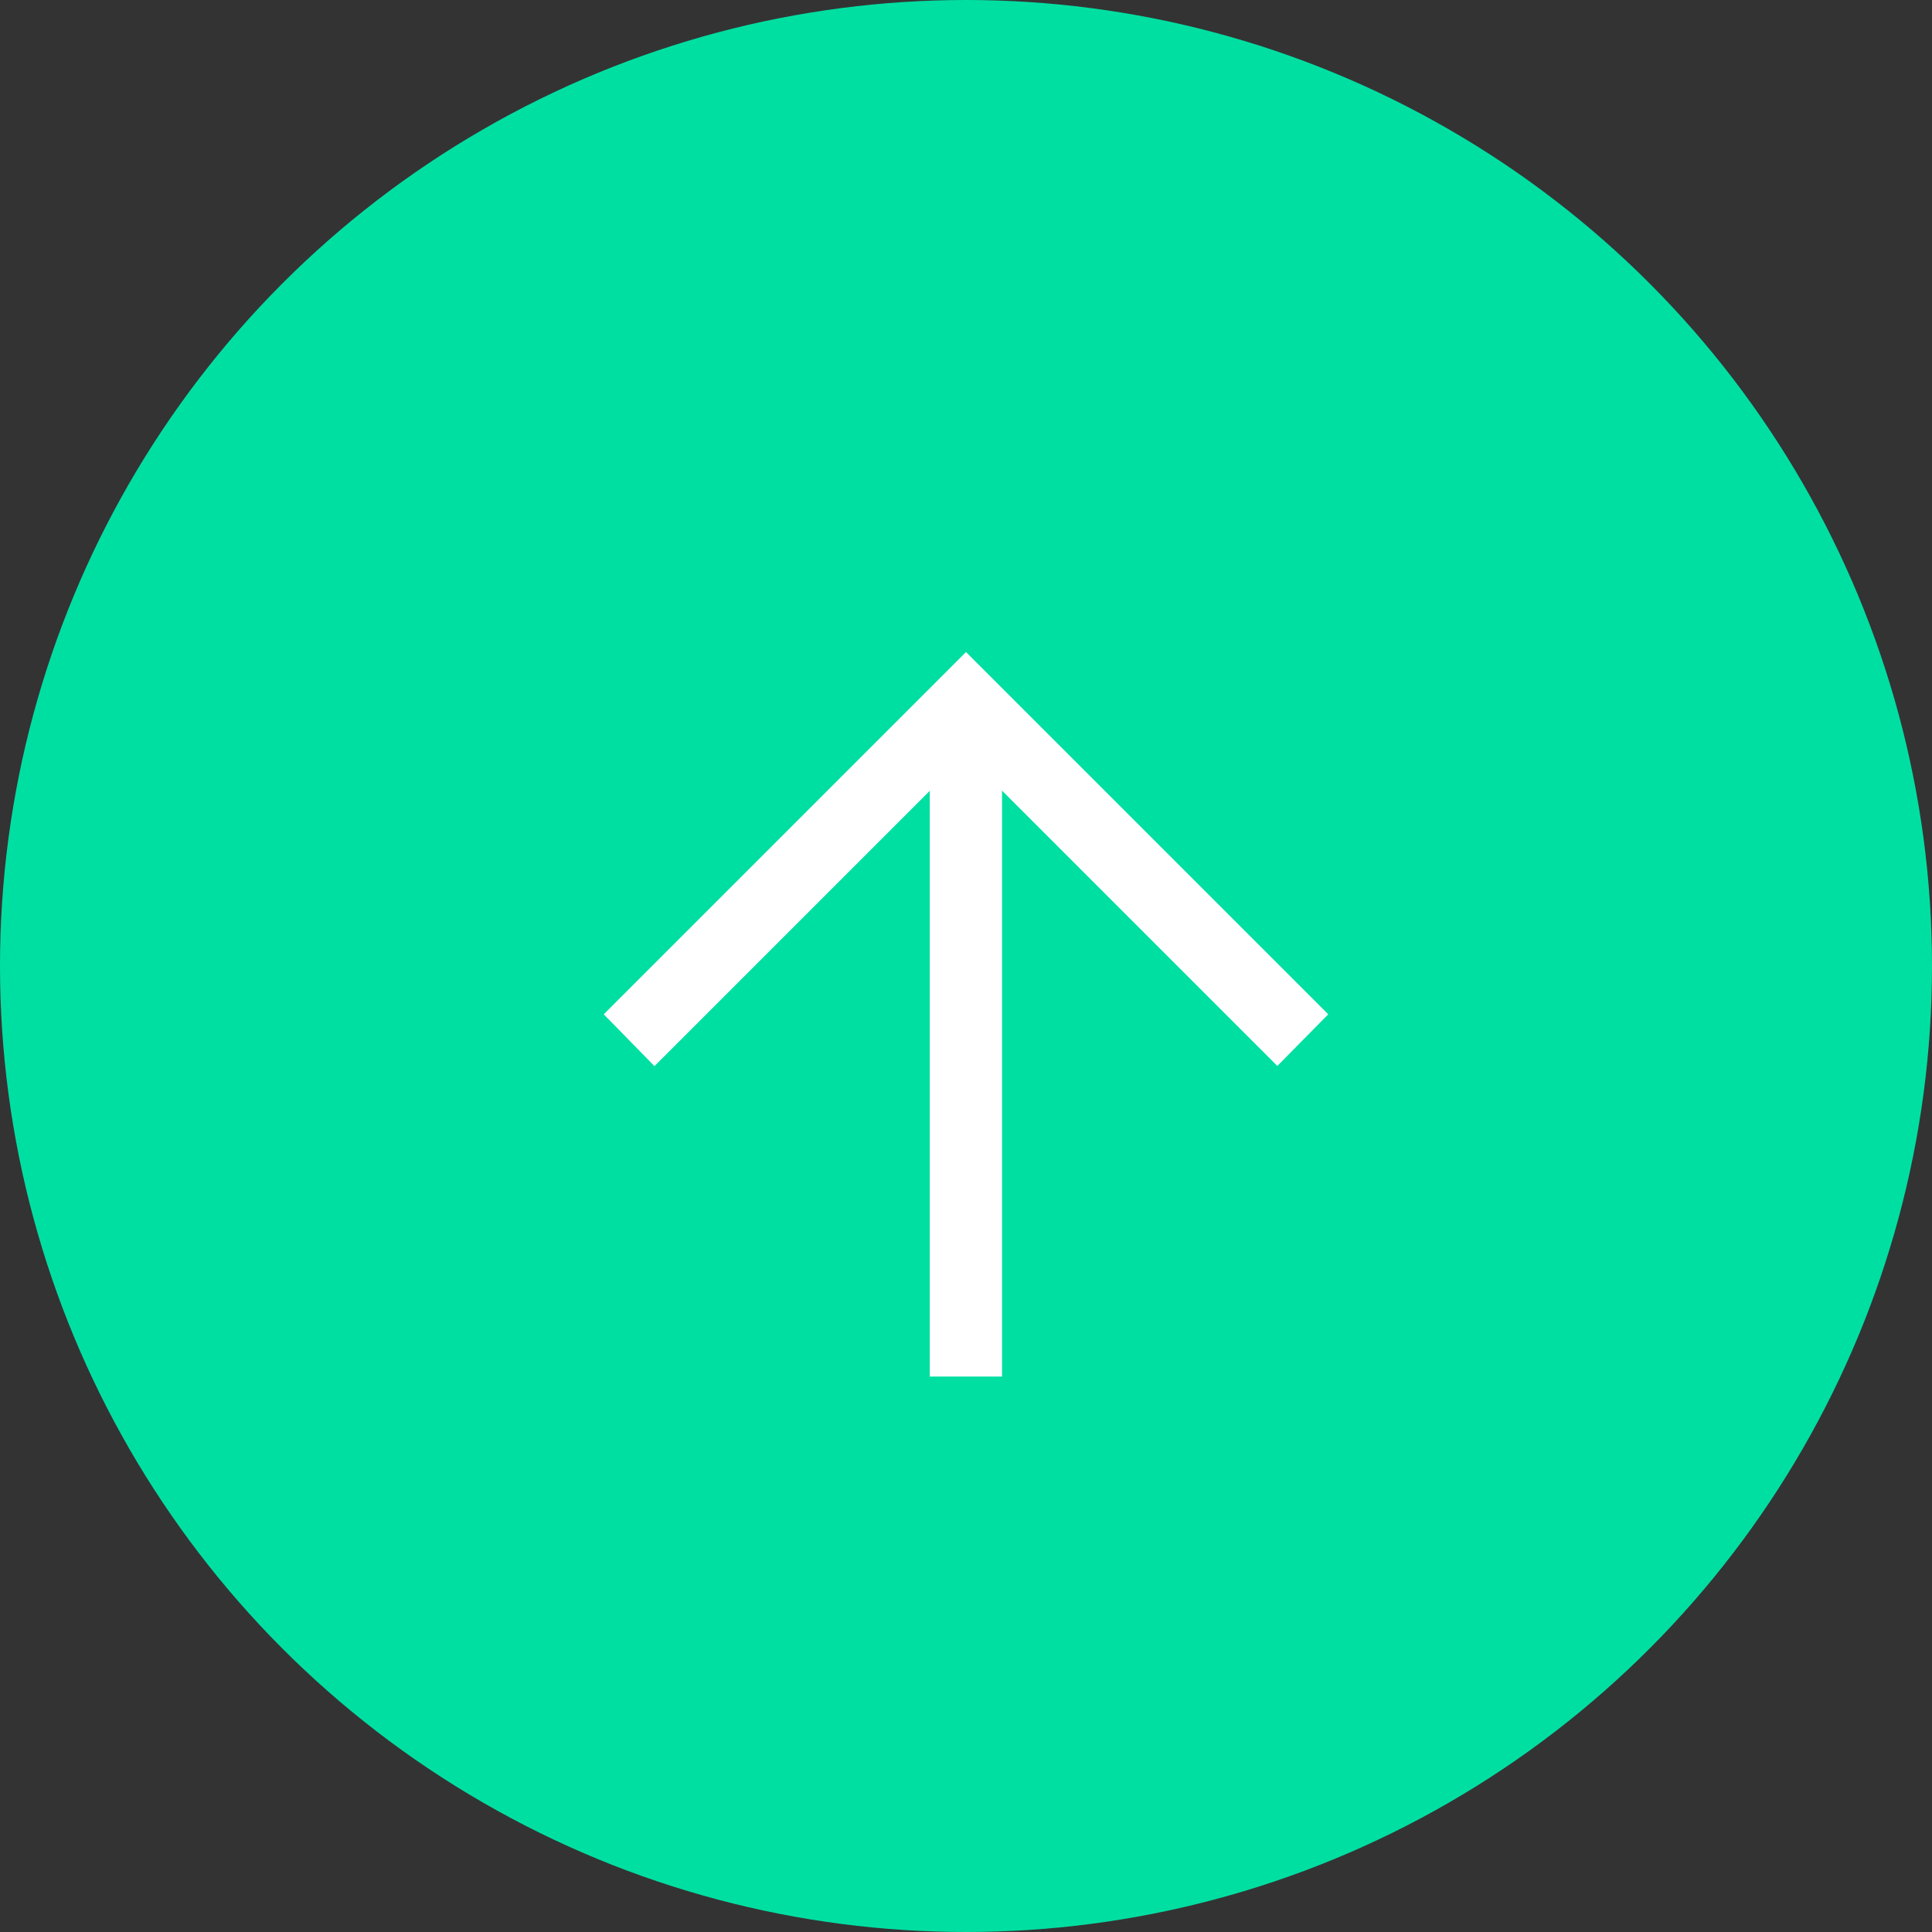
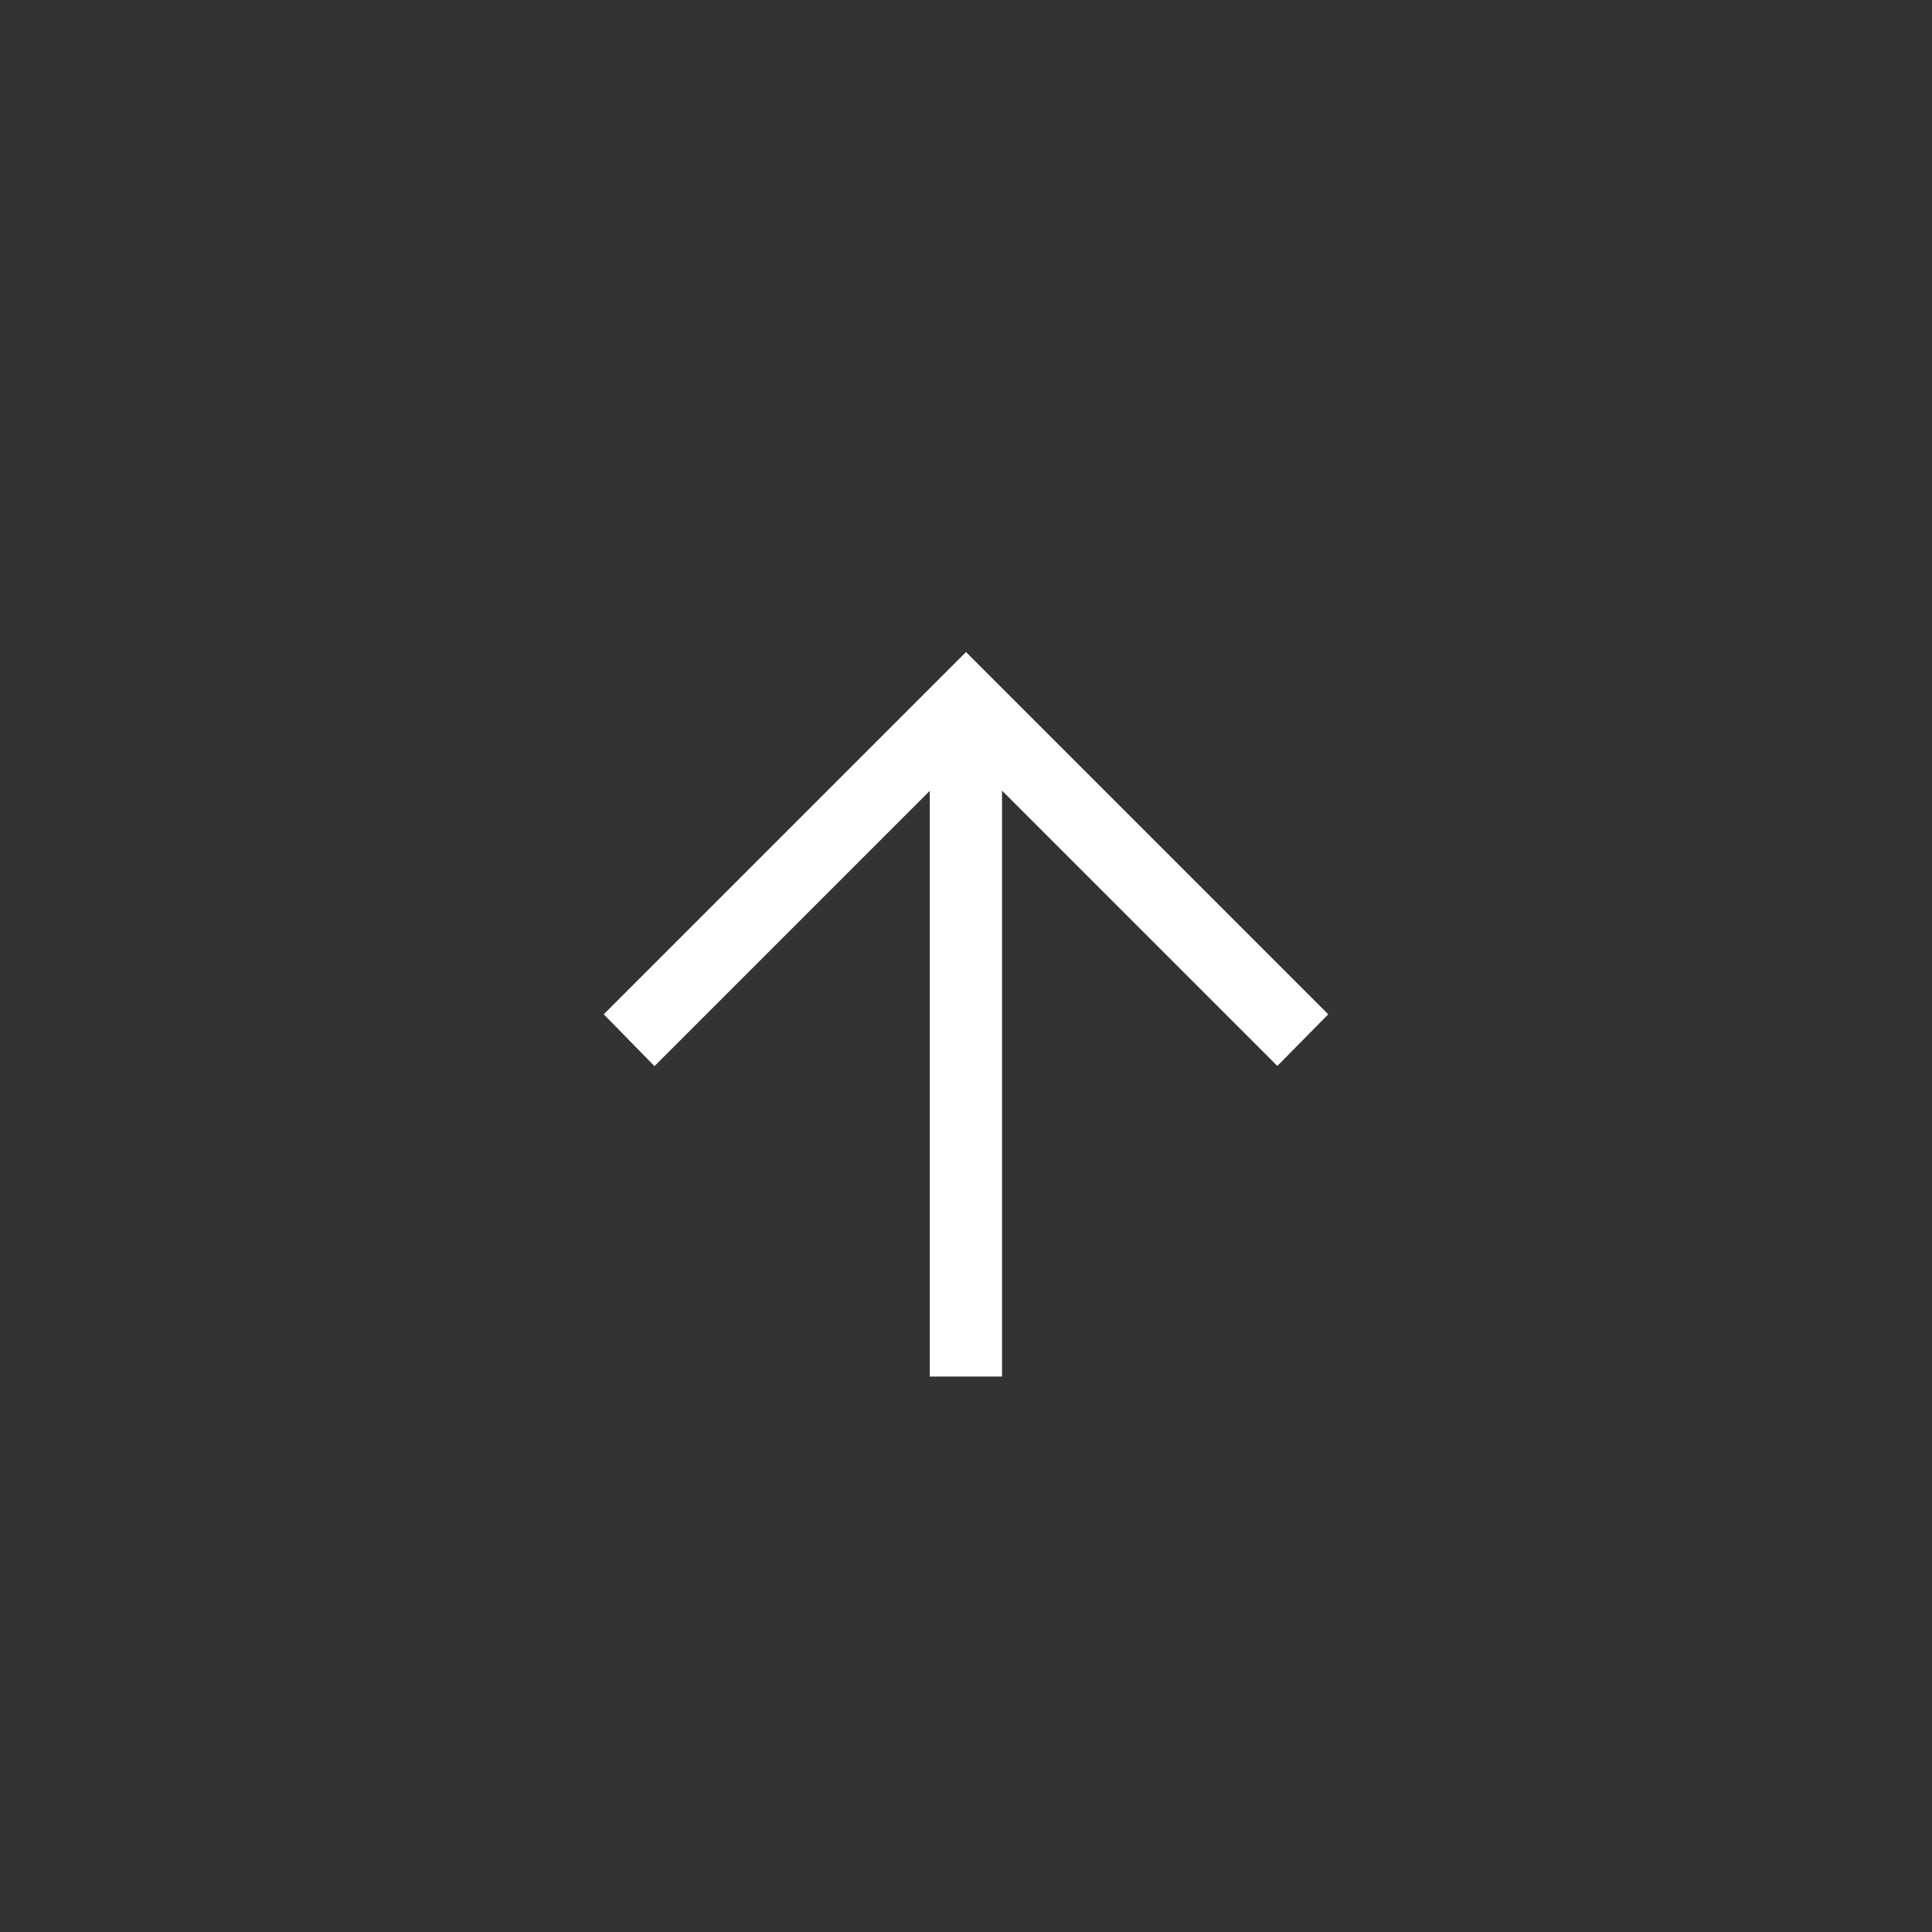
<svg xmlns="http://www.w3.org/2000/svg" width="40" height="40" viewBox="0 0 40 40">
  <rect x="0" y="0" width="40" height="40" fill="#333333" stroke="none" />
  <defs>
    <clipPath id="a">
      <rect width="24" height="24" transform="translate(494 210)" fill="#fff" />
    </clipPath>
  </defs>
  <g transform="translate(-1362 -1320)">
    <g transform="translate(1362 1320)">
-       <circle cx="20" cy="20" r="20" fill="#00dfa2" />
      <g transform="translate(-486 -201)" clip-path="url(#a)">
-         <path d="M11.25,19.5V7.373l-5.7,5.7L4.5,12,12,4.5,19.5,12l-1.054,1.069-5.7-5.7V19.5Z" transform="translate(494 210)" fill="#fff" />
+         <path d="M11.25,19.5V7.373l-5.7,5.7L4.5,12,12,4.5,19.5,12l-1.054,1.069-5.7-5.7V19.5" transform="translate(494 210)" fill="#fff" />
      </g>
    </g>
  </g>
</svg>